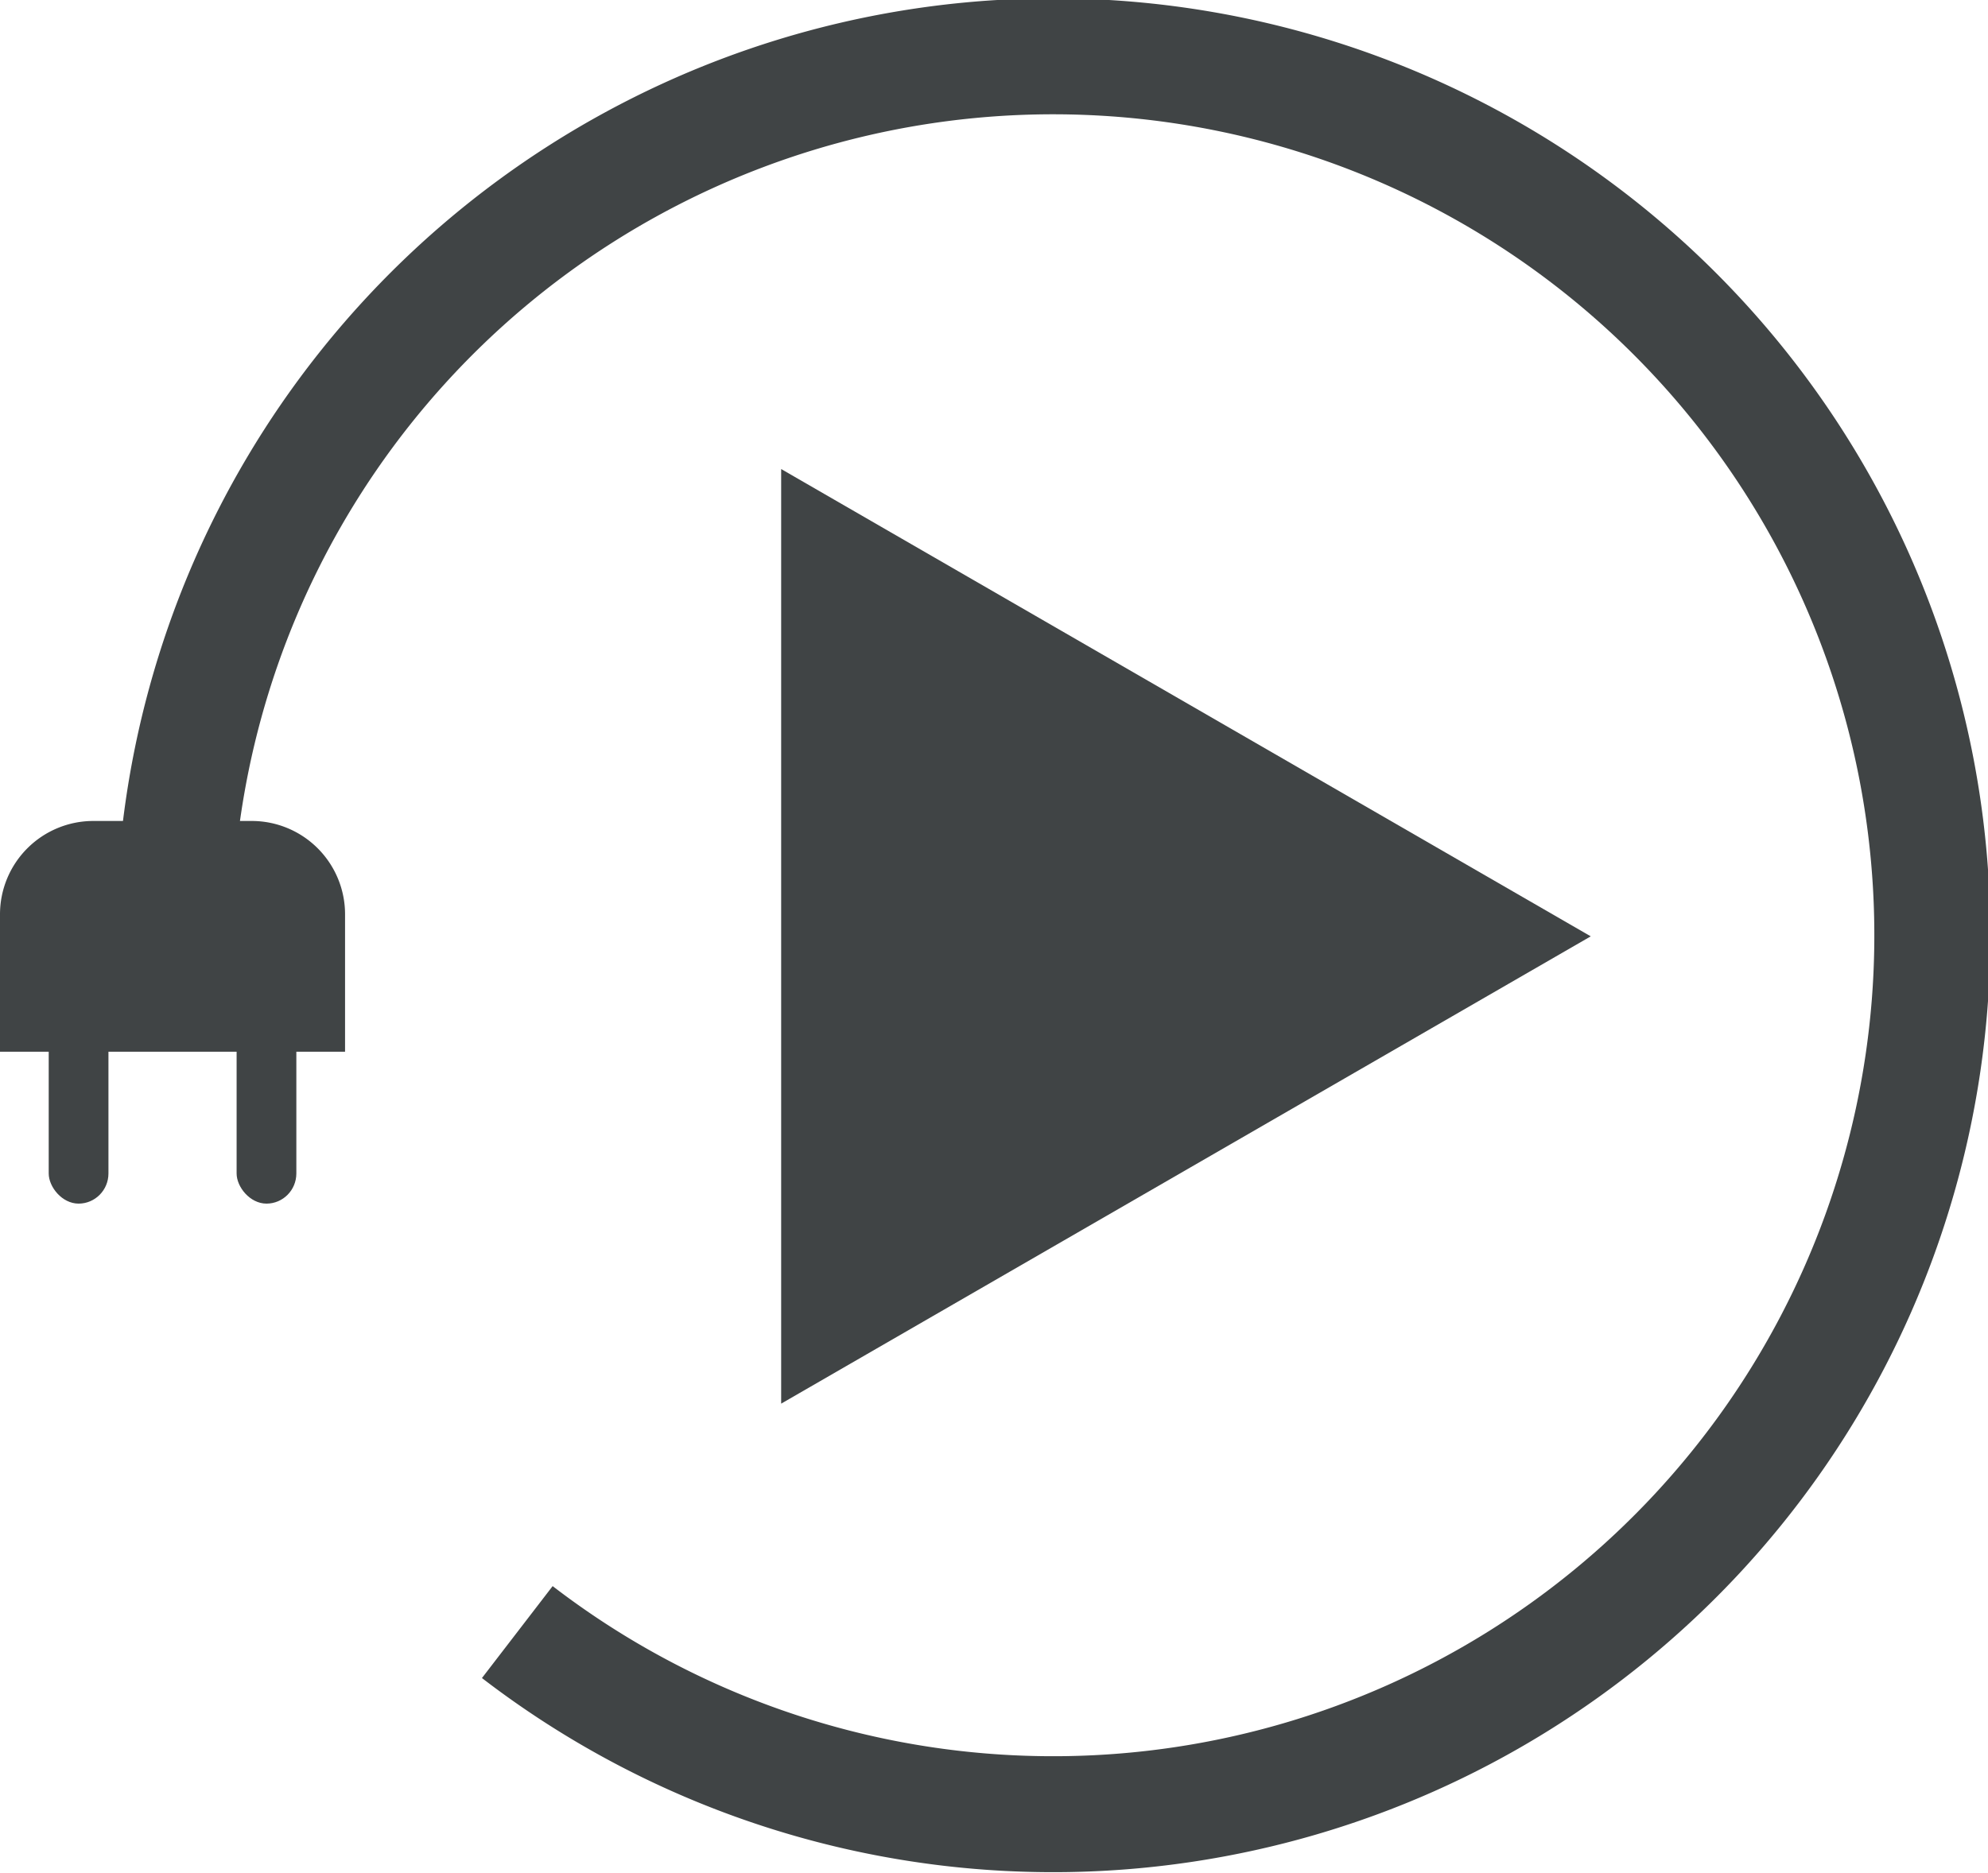
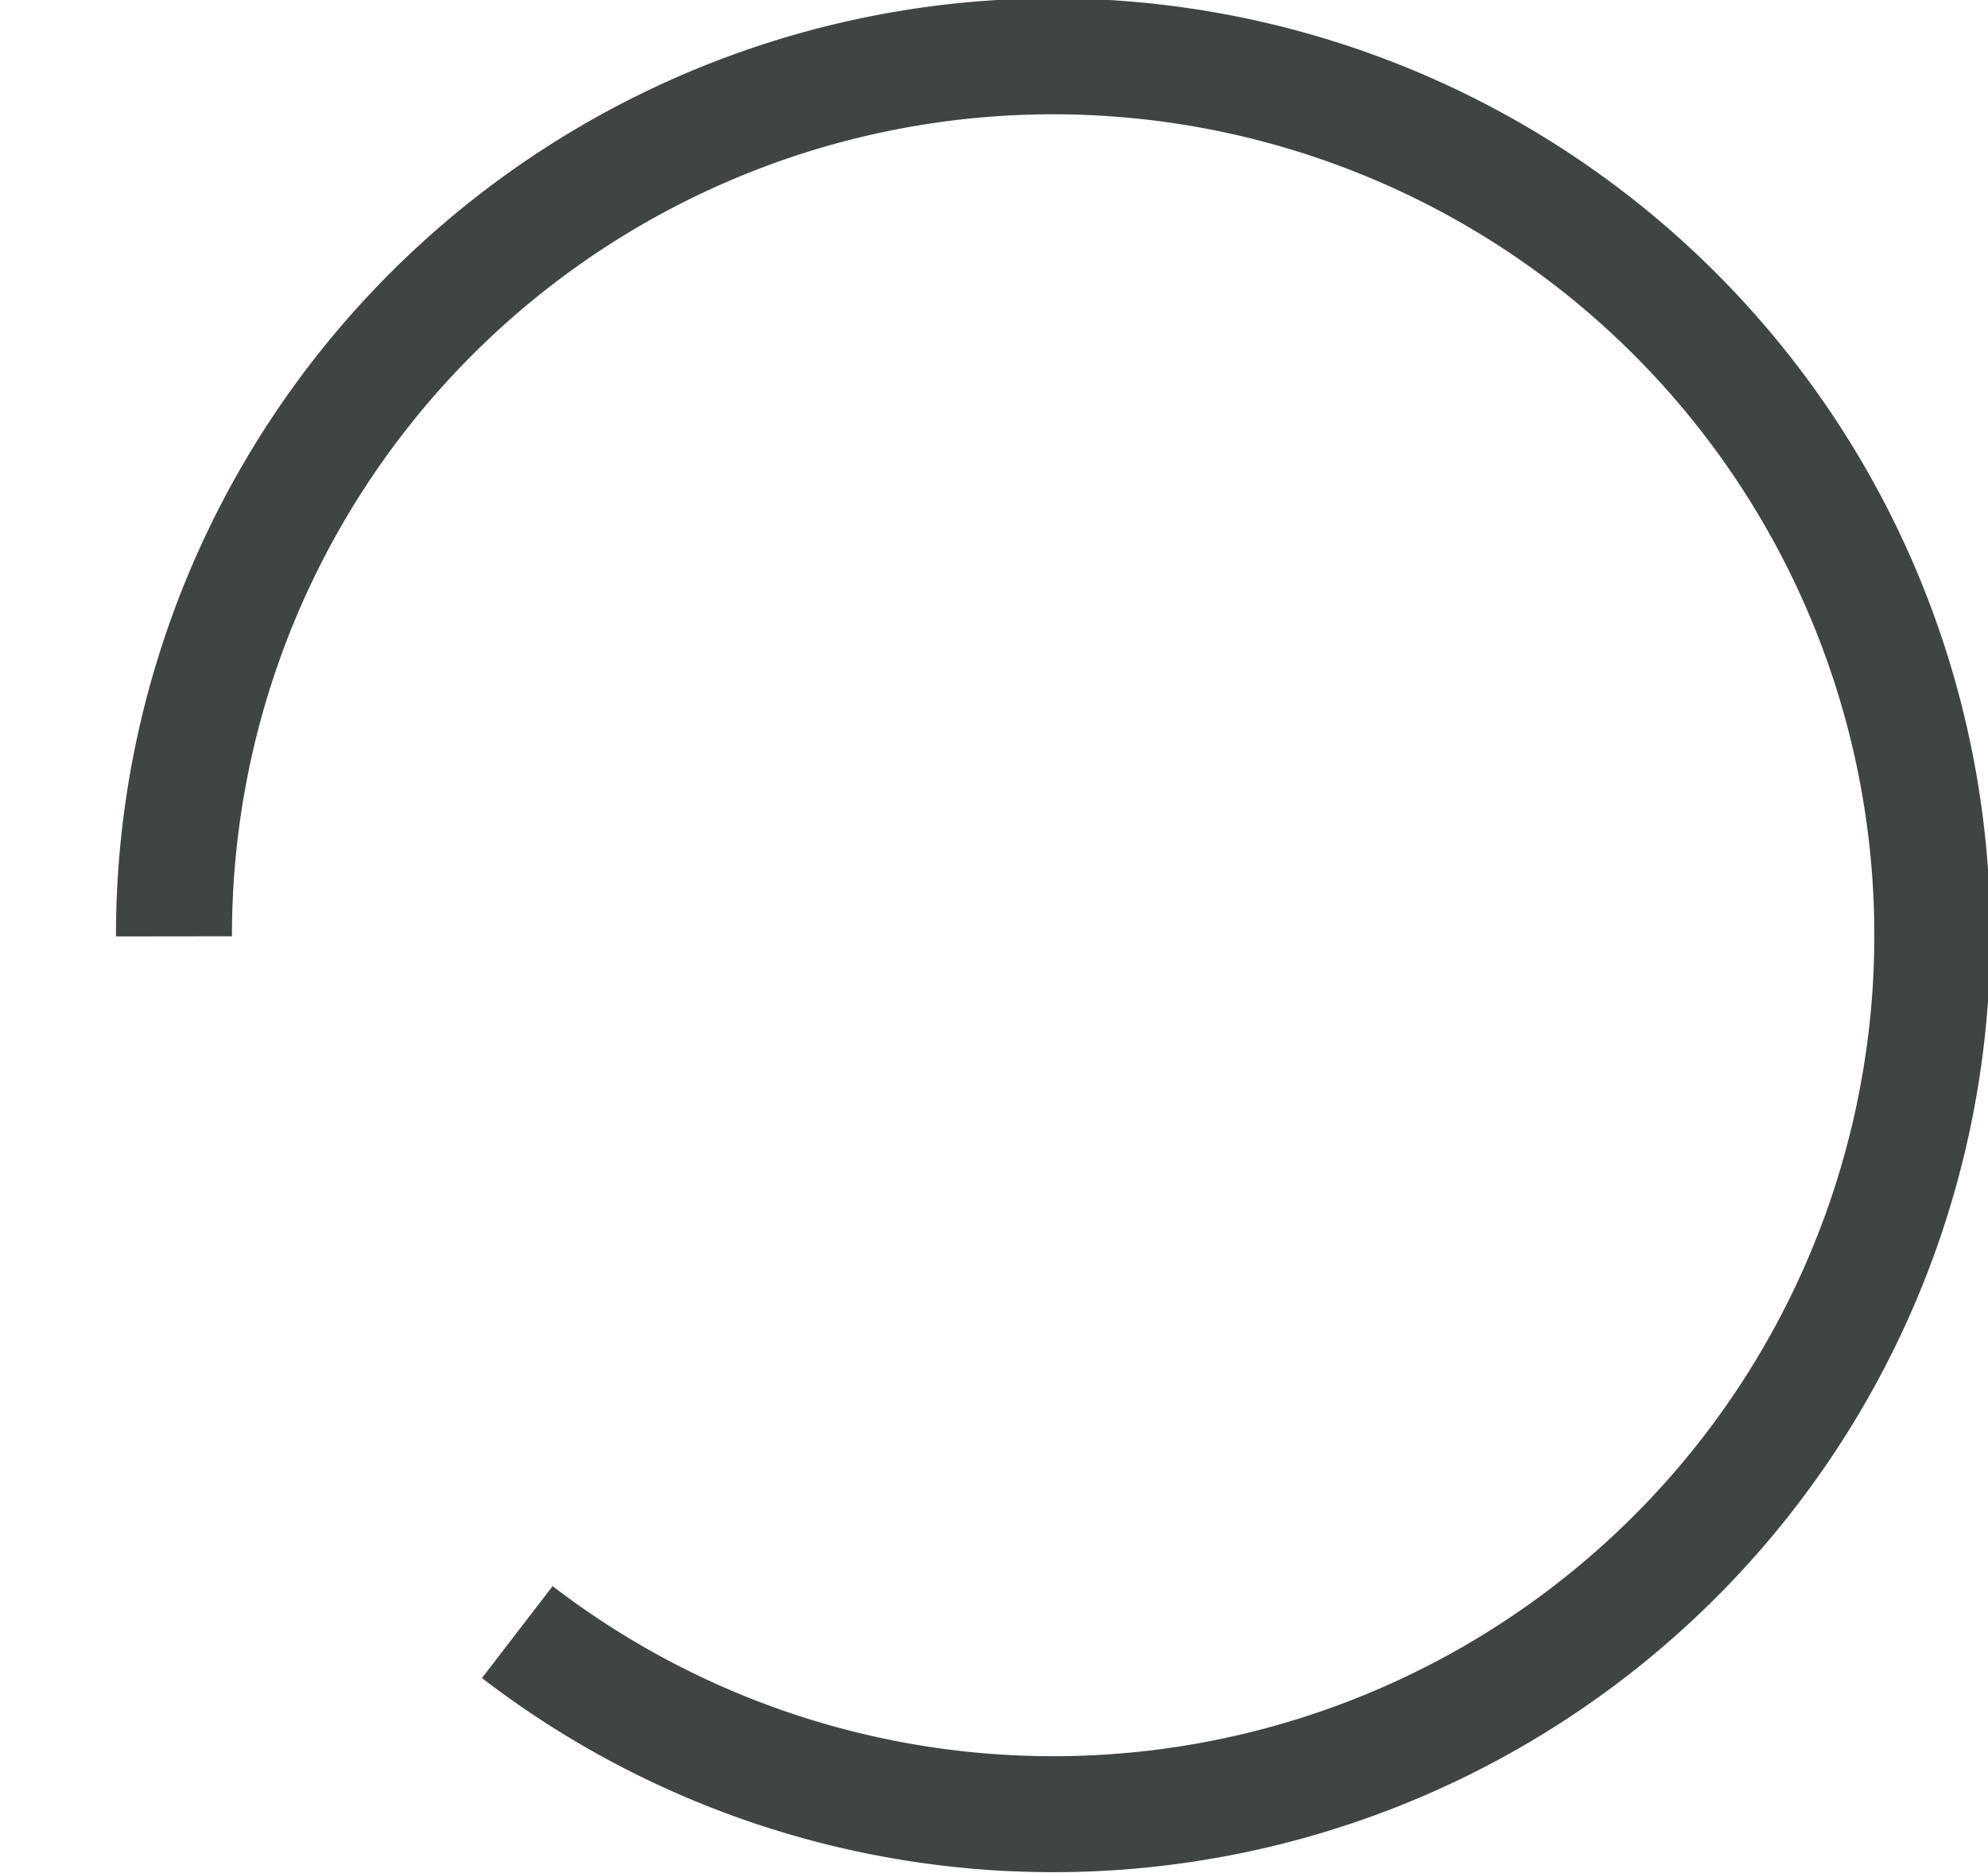
<svg xmlns="http://www.w3.org/2000/svg" viewBox="0 0 34.28 32.3">
  <defs>
    <style>.cls-1{fill:none;stroke:#404445;stroke-miterlimit:10;stroke-width:2px;}.cls-2{fill:#404445;}</style>
  </defs>
  <g id="Functions_Features">
    <path class="cls-1" d="M3,16.15a15.16,15.16,0,1,1,5.92,12" />
-     <polygon class="cls-2" points="27.43 16.15 13.47 8.09 13.47 24.21 27.43 16.15" />
-     <path class="cls-2" d="M1.61,14.16H4.34a1.61,1.61,0,0,1,1.61,1.61v2.37a0,0,0,0,1,0,0H0a0,0,0,0,1,0,0V15.77A1.61,1.61,0,0,1,1.61,14.16Z" />
-     <rect class="cls-2" x="0.84" y="17.35" width="1.03" height="3.41" rx="0.52" />
-     <rect class="cls-2" x="4.08" y="17.35" width="1.03" height="3.41" rx="0.52" />
  </g>
</svg>